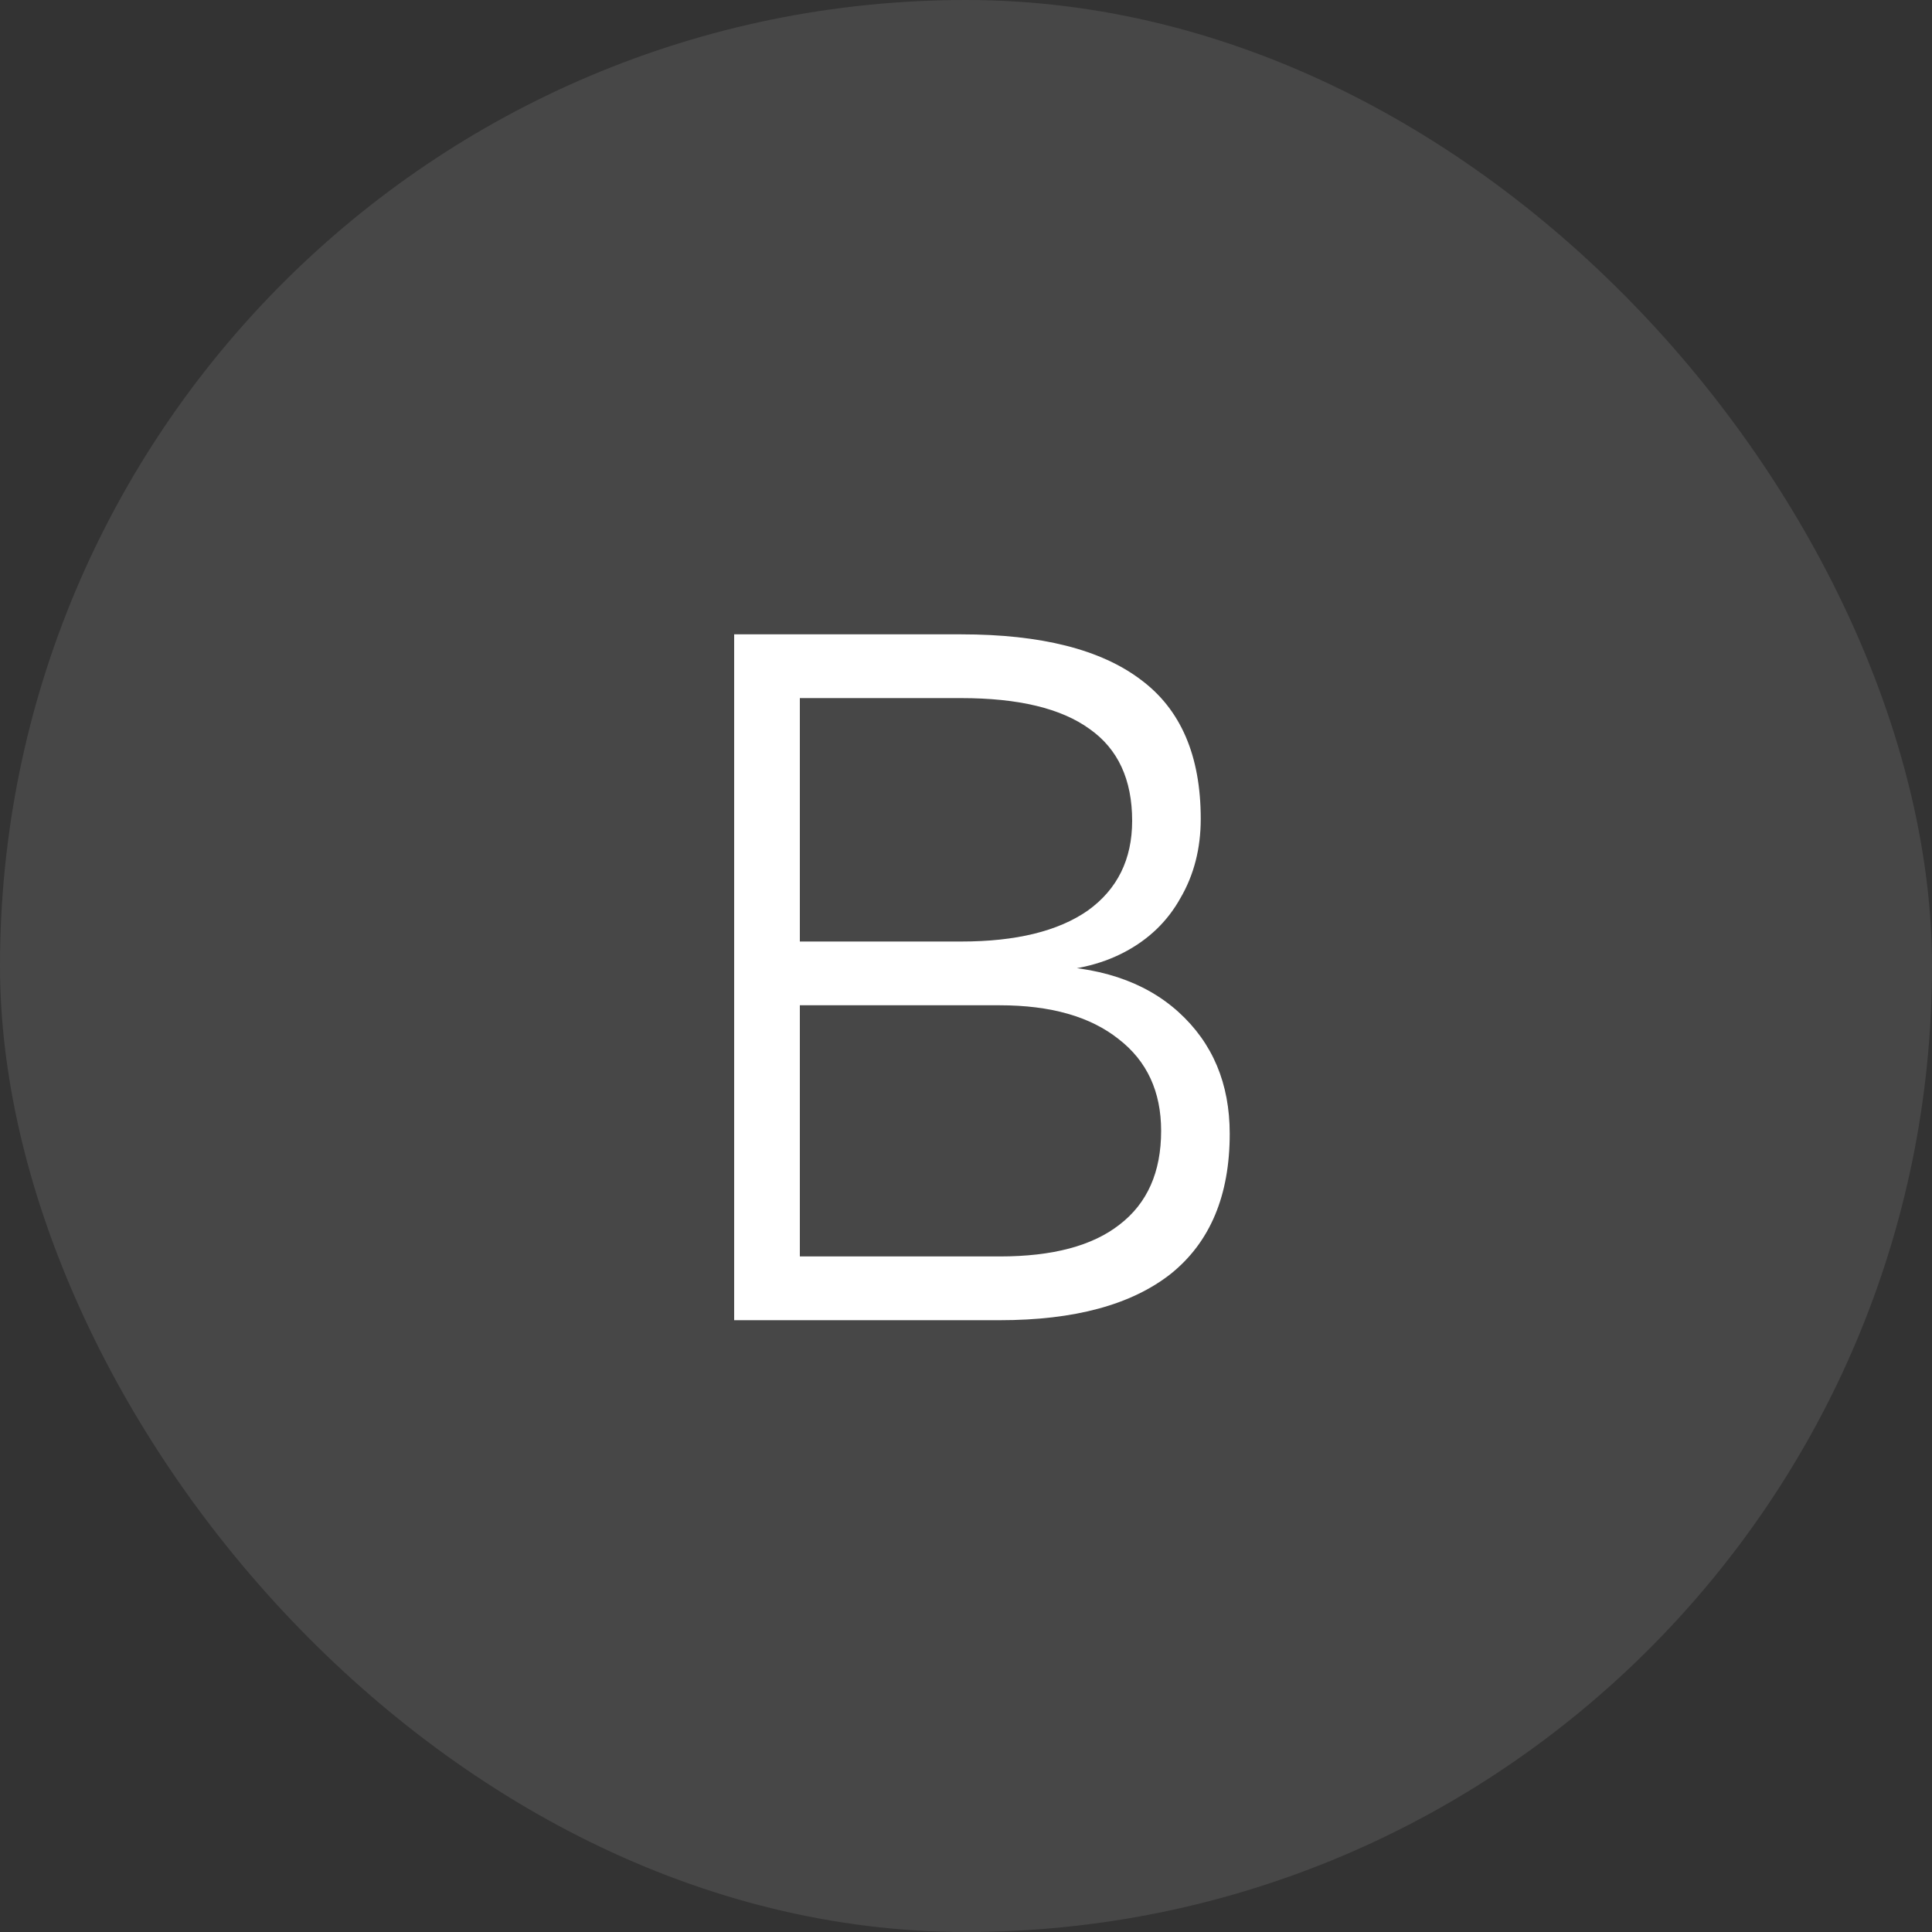
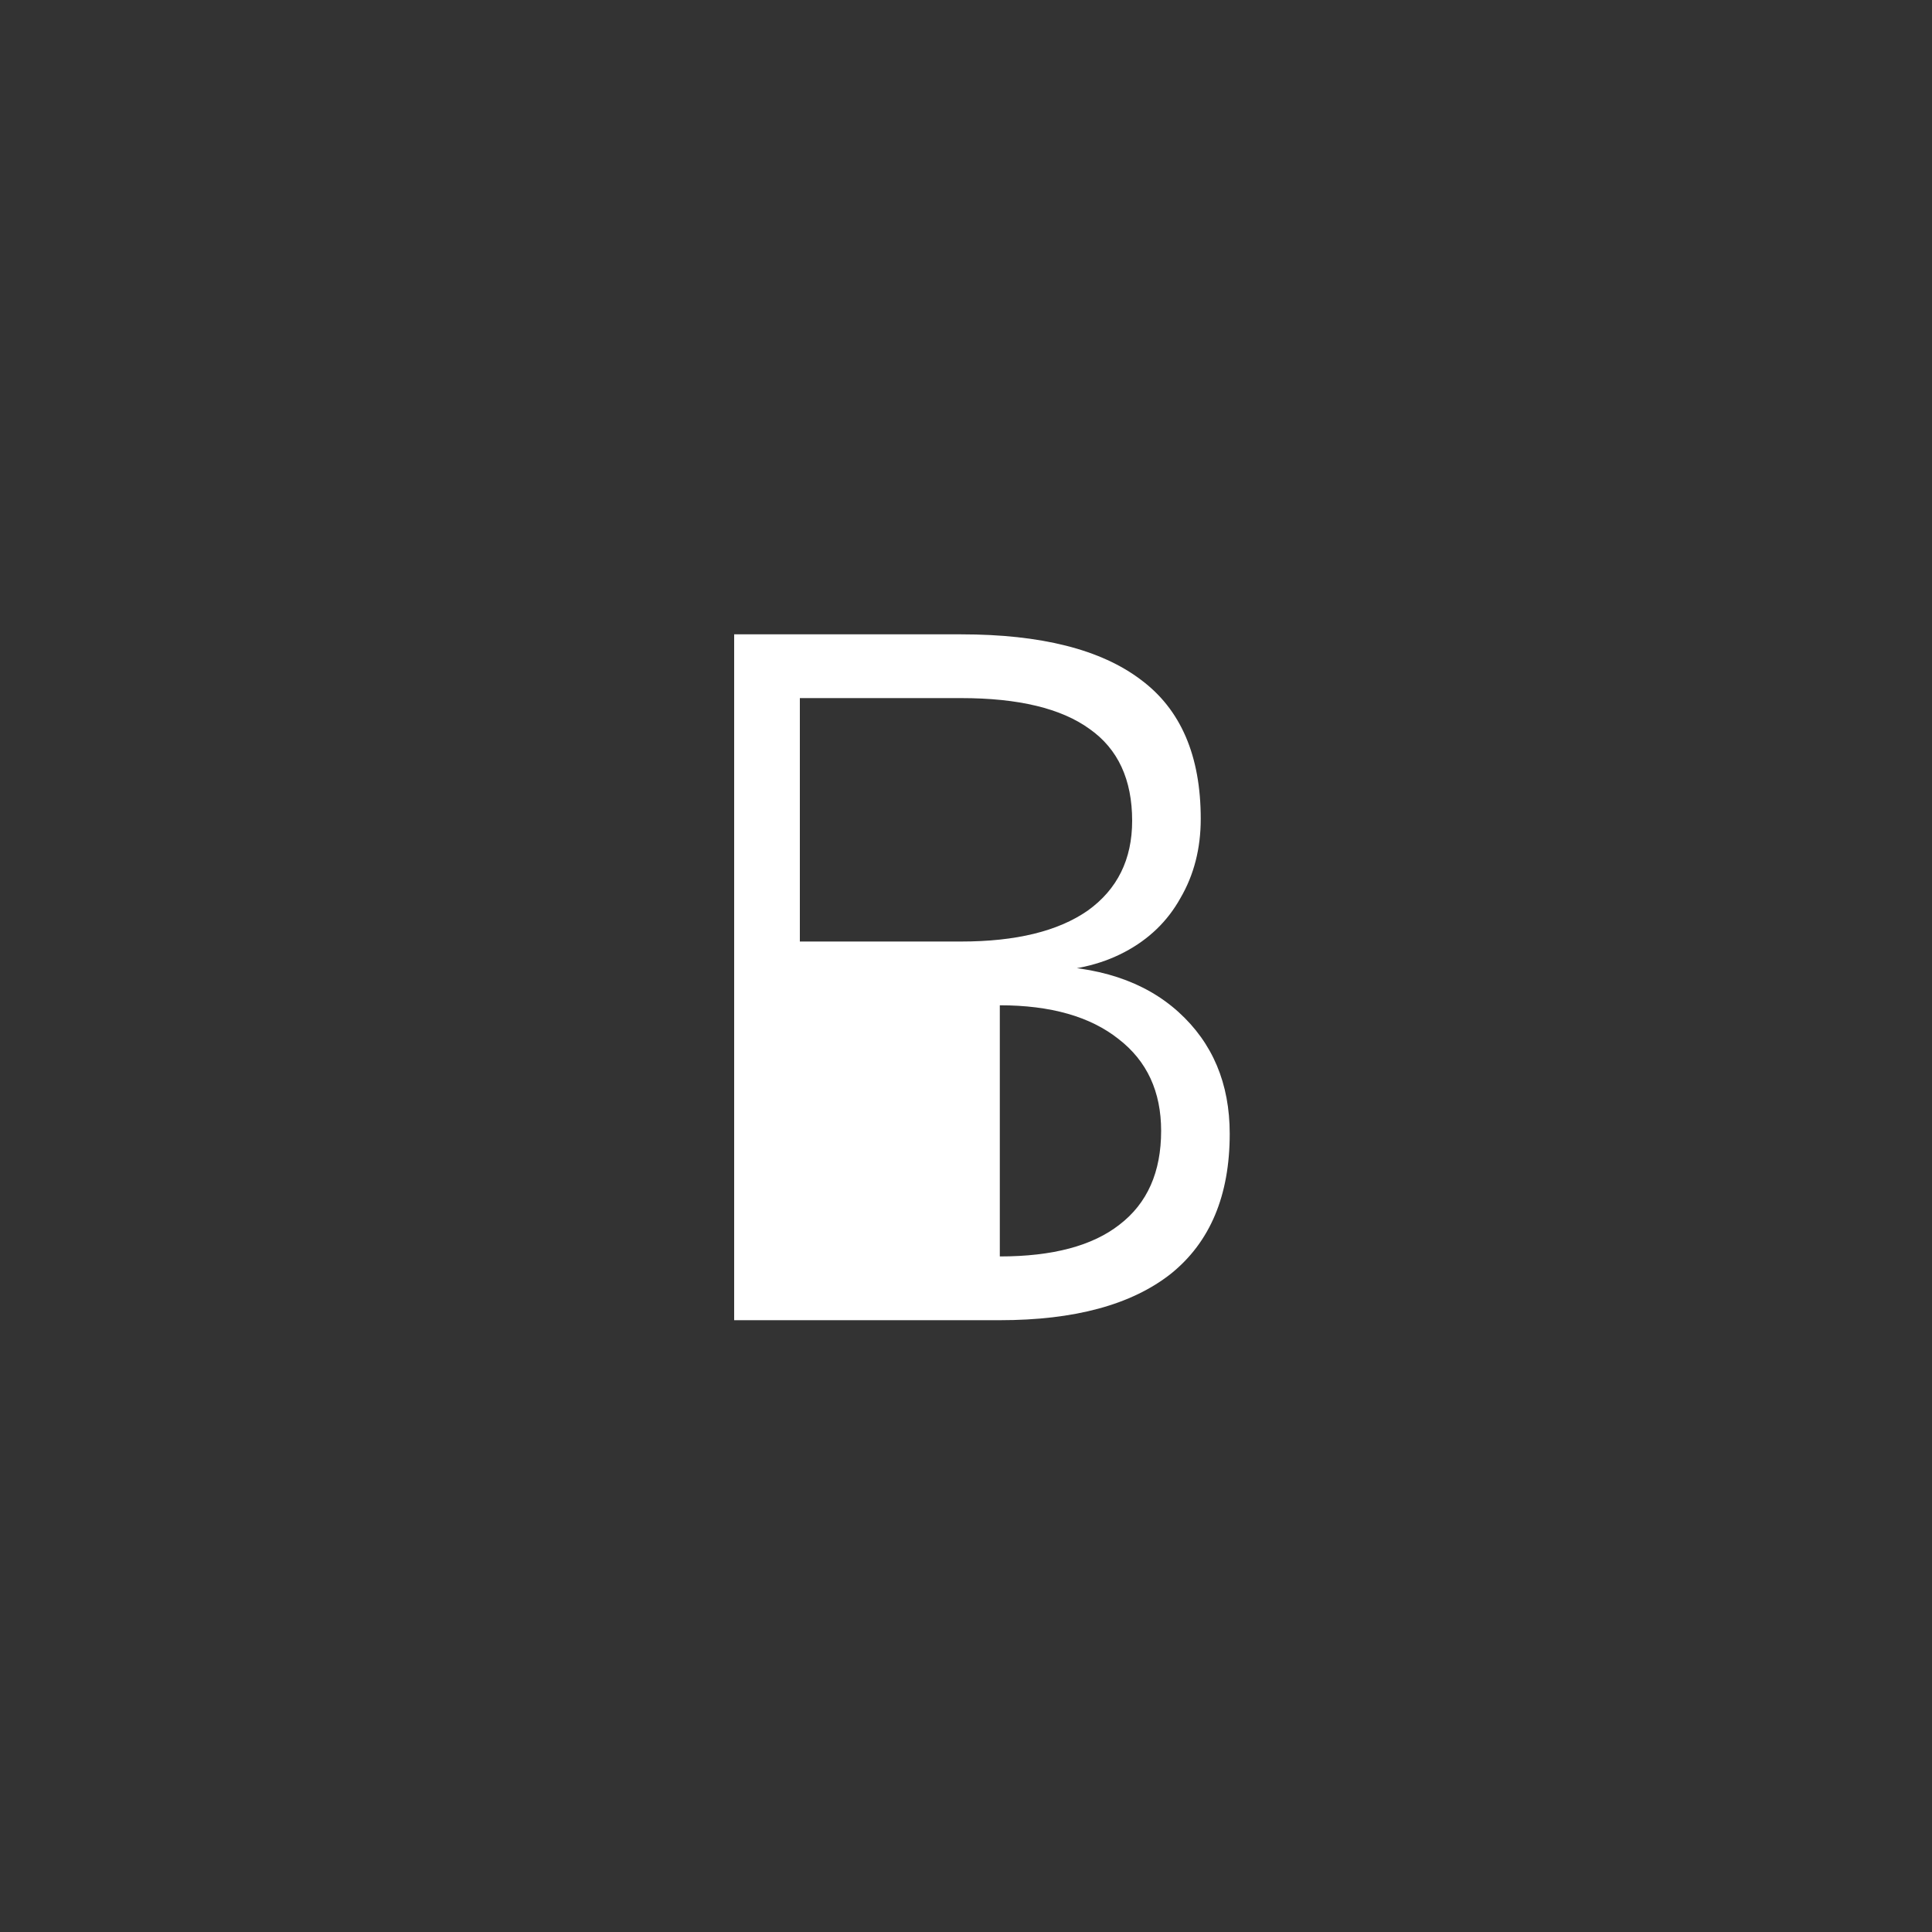
<svg xmlns="http://www.w3.org/2000/svg" width="60" height="60" viewBox="0 0 60 60" fill="none">
  <rect x="0" y="0" width="60" height="60" fill="#333333" stroke="none" />
-   <rect width="60" height="60" rx="30" fill="white" fill-opacity="0.1" />
-   <path d="M22.8 41V19.7H29.85C32.33 19.7 34.19 20.17 35.43 21.11C36.67 22.03 37.29 23.47 37.29 25.43C37.29 26.35 37.08 27.17 36.66 27.89C36.26 28.61 35.68 29.17 34.92 29.57C34.16 29.97 33.27 30.17 32.25 30.17L32.22 29.99C34.08 29.99 35.54 30.47 36.6 31.43C37.66 32.39 38.19 33.65 38.19 35.21C38.19 37.13 37.58 38.58 36.36 39.56C35.14 40.52 33.37 41 31.05 41H22.8ZM24.84 39.02H31.05C32.69 39.02 33.93 38.69 34.77 38.03C35.63 37.37 36.06 36.4 36.06 35.12C36.06 33.9 35.62 32.95 34.74 32.27C33.86 31.57 32.63 31.22 31.05 31.22H24.84V39.02ZM24.84 29.24H29.85C31.55 29.24 32.86 28.92 33.78 28.28C34.7 27.62 35.16 26.69 35.16 25.49C35.16 24.21 34.72 23.26 33.84 22.64C32.96 22 31.63 21.68 29.85 21.68H24.84V29.24Z" fill="white" />
+   <path d="M22.8 41V19.7H29.85C32.33 19.7 34.19 20.17 35.43 21.11C36.67 22.03 37.29 23.47 37.29 25.43C37.29 26.35 37.08 27.17 36.66 27.89C36.26 28.61 35.68 29.17 34.92 29.57C34.16 29.97 33.27 30.17 32.25 30.17L32.22 29.99C34.08 29.99 35.54 30.47 36.6 31.43C37.66 32.39 38.19 33.65 38.19 35.21C38.19 37.13 37.58 38.58 36.36 39.56C35.14 40.52 33.37 41 31.05 41H22.8ZM24.84 39.02H31.05C32.69 39.02 33.93 38.69 34.77 38.03C35.63 37.37 36.06 36.4 36.06 35.12C36.06 33.9 35.62 32.95 34.74 32.27C33.86 31.57 32.63 31.22 31.05 31.22V39.02ZM24.84 29.24H29.85C31.55 29.24 32.86 28.92 33.78 28.28C34.7 27.62 35.16 26.69 35.16 25.49C35.16 24.21 34.72 23.26 33.84 22.64C32.96 22 31.63 21.68 29.85 21.68H24.84V29.24Z" fill="white" />
</svg>